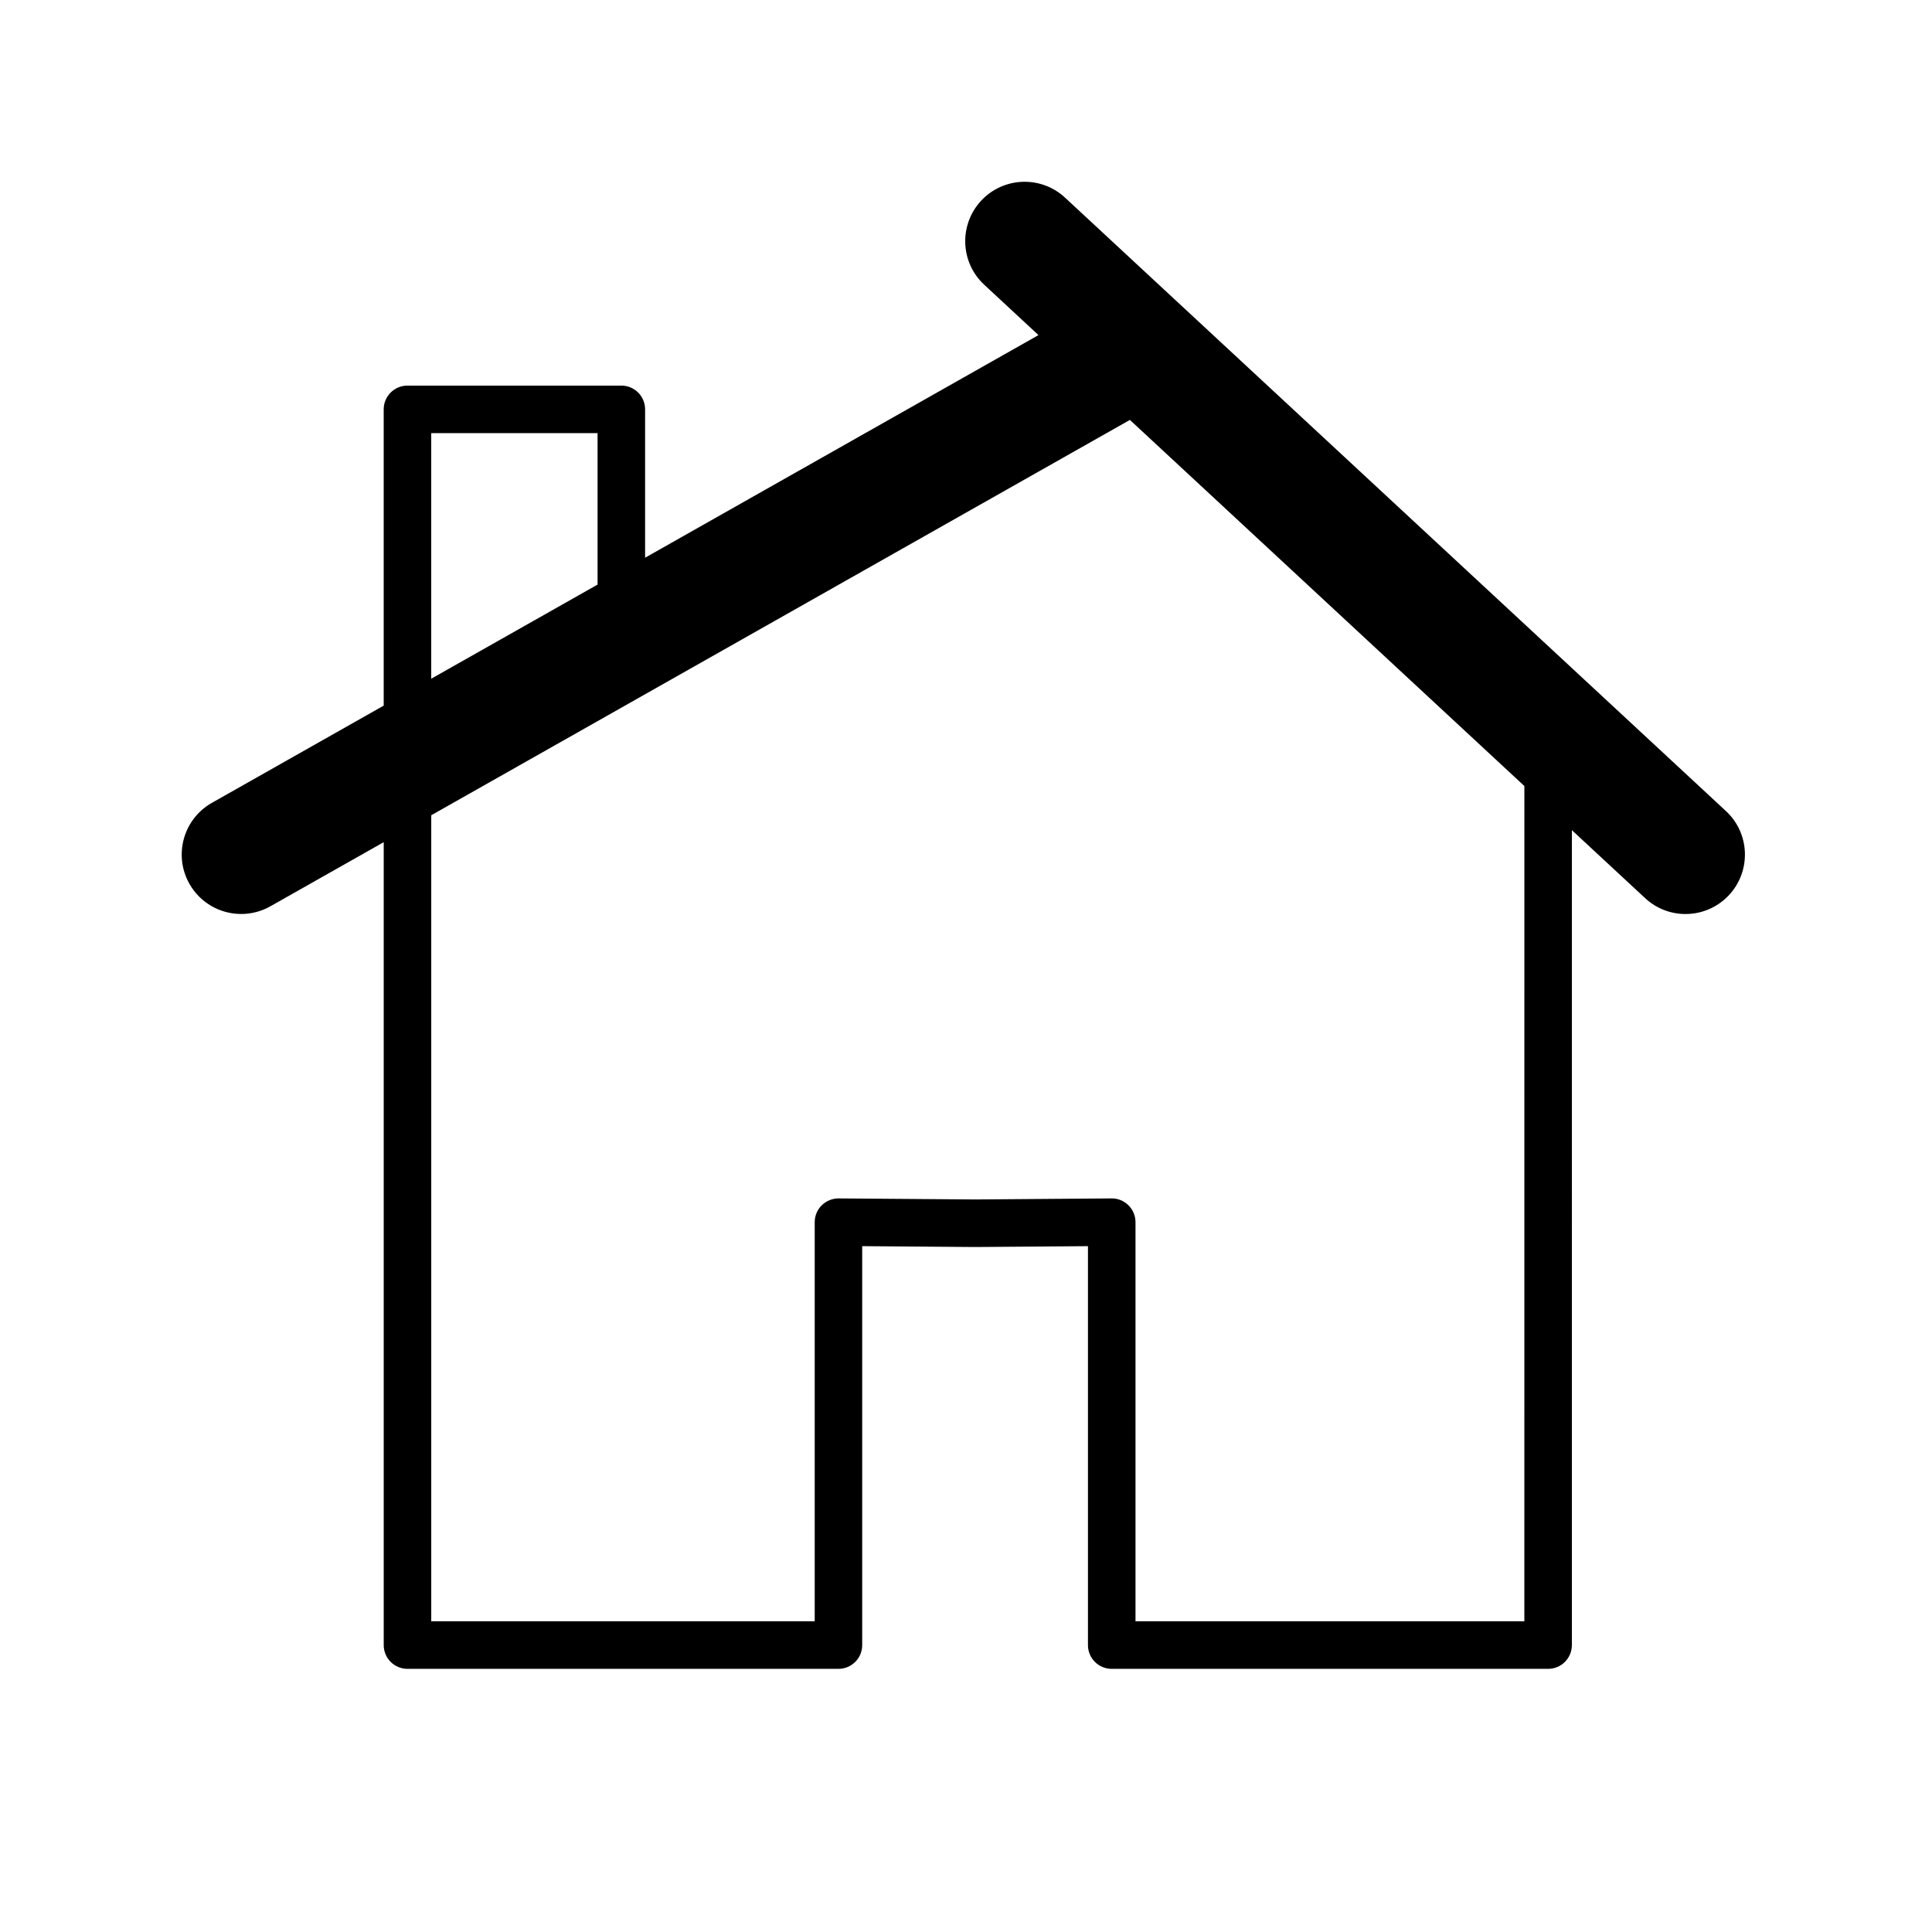
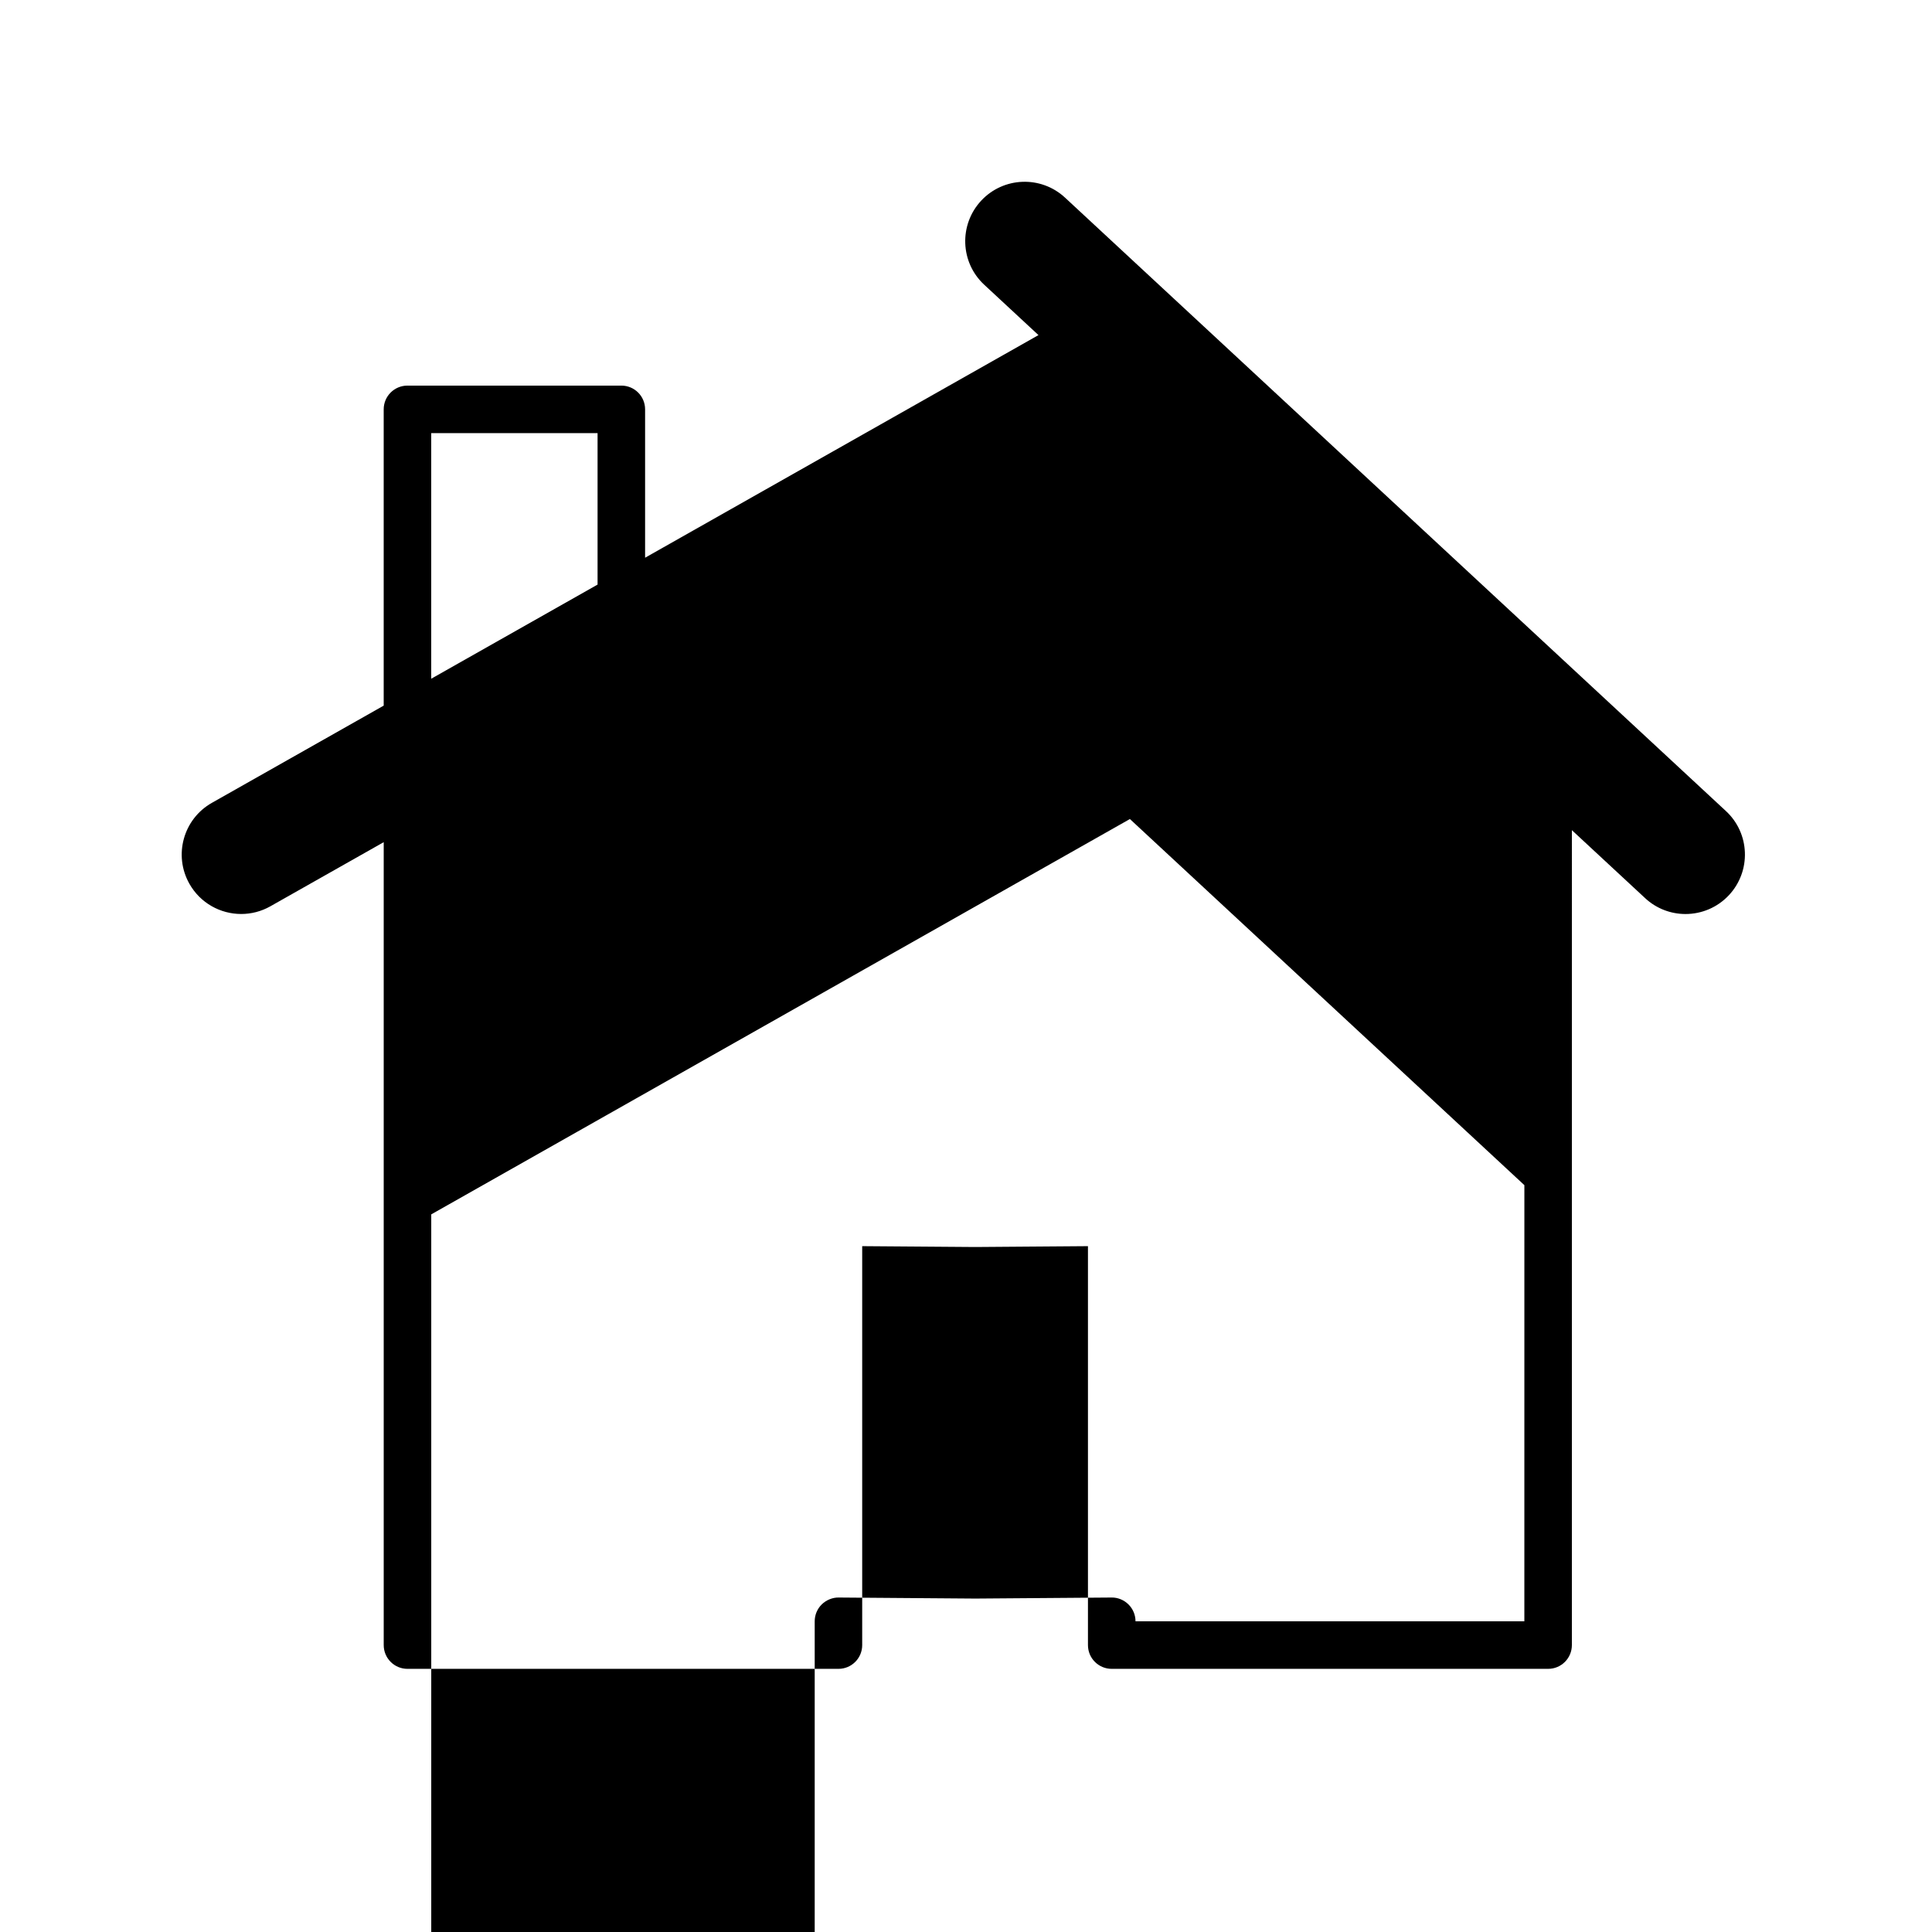
<svg xmlns="http://www.w3.org/2000/svg" fill="#000000" width="800px" height="800px" version="1.1" viewBox="144 144 512 512">
-   <path d="m426.25 196.38c-6.387-5.926-16.348-5.535-22.25 0.824-5.914 6.379-5.547 16.344 0.824 22.25l14.383 13.352-104.25 58.996v-39.316c0-3.484-2.816-6.297-6.297-6.297h-56.68c-3.484 0-6.297 2.816-6.297 6.297v78.512l-45.539 25.77c-7.562 4.281-10.227 13.887-5.945 21.457 2.898 5.121 8.23 7.992 13.715 7.992 2.625 0 5.297-0.656 7.738-2.039l30.035-16.992v212.78c0 3.484 2.816 6.297 6.297 6.297h114.21c3.484 0 6.297-2.816 6.297-6.297v-105.72l29.965 0.227 29.863-0.227v105.72c0 3.484 2.816 6.297 6.297 6.297h115.65c3.484 0 6.297-2.816 6.297-6.297l0.004-215.96 19.41 18.012c3.023 2.816 6.871 4.207 10.699 4.207 4.231 0 8.445-1.695 11.543-5.031 5.914-6.379 5.547-16.344-0.824-22.25zm-167.97 62.402h44.082v40.141l-44.082 24.945zm289.69 314.88h-103.05v-105.77c0-1.68-0.668-3.289-1.863-4.473-1.195-1.184-2.832-1.859-4.484-1.828l-36.109 0.277-36.211-0.277c-1.582-0.031-3.289 0.648-4.484 1.828-1.195 1.176-1.863 2.789-1.863 4.473v105.77h-101.62v-213.61l185.15-104.77 104.54 97.027z" />
+   <path d="m426.25 196.38c-6.387-5.926-16.348-5.535-22.25 0.824-5.914 6.379-5.547 16.344 0.824 22.25l14.383 13.352-104.25 58.996v-39.316c0-3.484-2.816-6.297-6.297-6.297h-56.68c-3.484 0-6.297 2.816-6.297 6.297v78.512l-45.539 25.77c-7.562 4.281-10.227 13.887-5.945 21.457 2.898 5.121 8.23 7.992 13.715 7.992 2.625 0 5.297-0.656 7.738-2.039l30.035-16.992v212.78c0 3.484 2.816 6.297 6.297 6.297h114.21c3.484 0 6.297-2.816 6.297-6.297v-105.72l29.965 0.227 29.863-0.227v105.72c0 3.484 2.816 6.297 6.297 6.297h115.65c3.484 0 6.297-2.816 6.297-6.297l0.004-215.96 19.41 18.012c3.023 2.816 6.871 4.207 10.699 4.207 4.231 0 8.445-1.695 11.543-5.031 5.914-6.379 5.547-16.344-0.824-22.25zm-167.97 62.402h44.082v40.141l-44.082 24.945zm289.69 314.88h-103.05c0-1.68-0.668-3.289-1.863-4.473-1.195-1.184-2.832-1.859-4.484-1.828l-36.109 0.277-36.211-0.277c-1.582-0.031-3.289 0.648-4.484 1.828-1.195 1.176-1.863 2.789-1.863 4.473v105.77h-101.62v-213.61l185.15-104.77 104.54 97.027z" />
</svg>